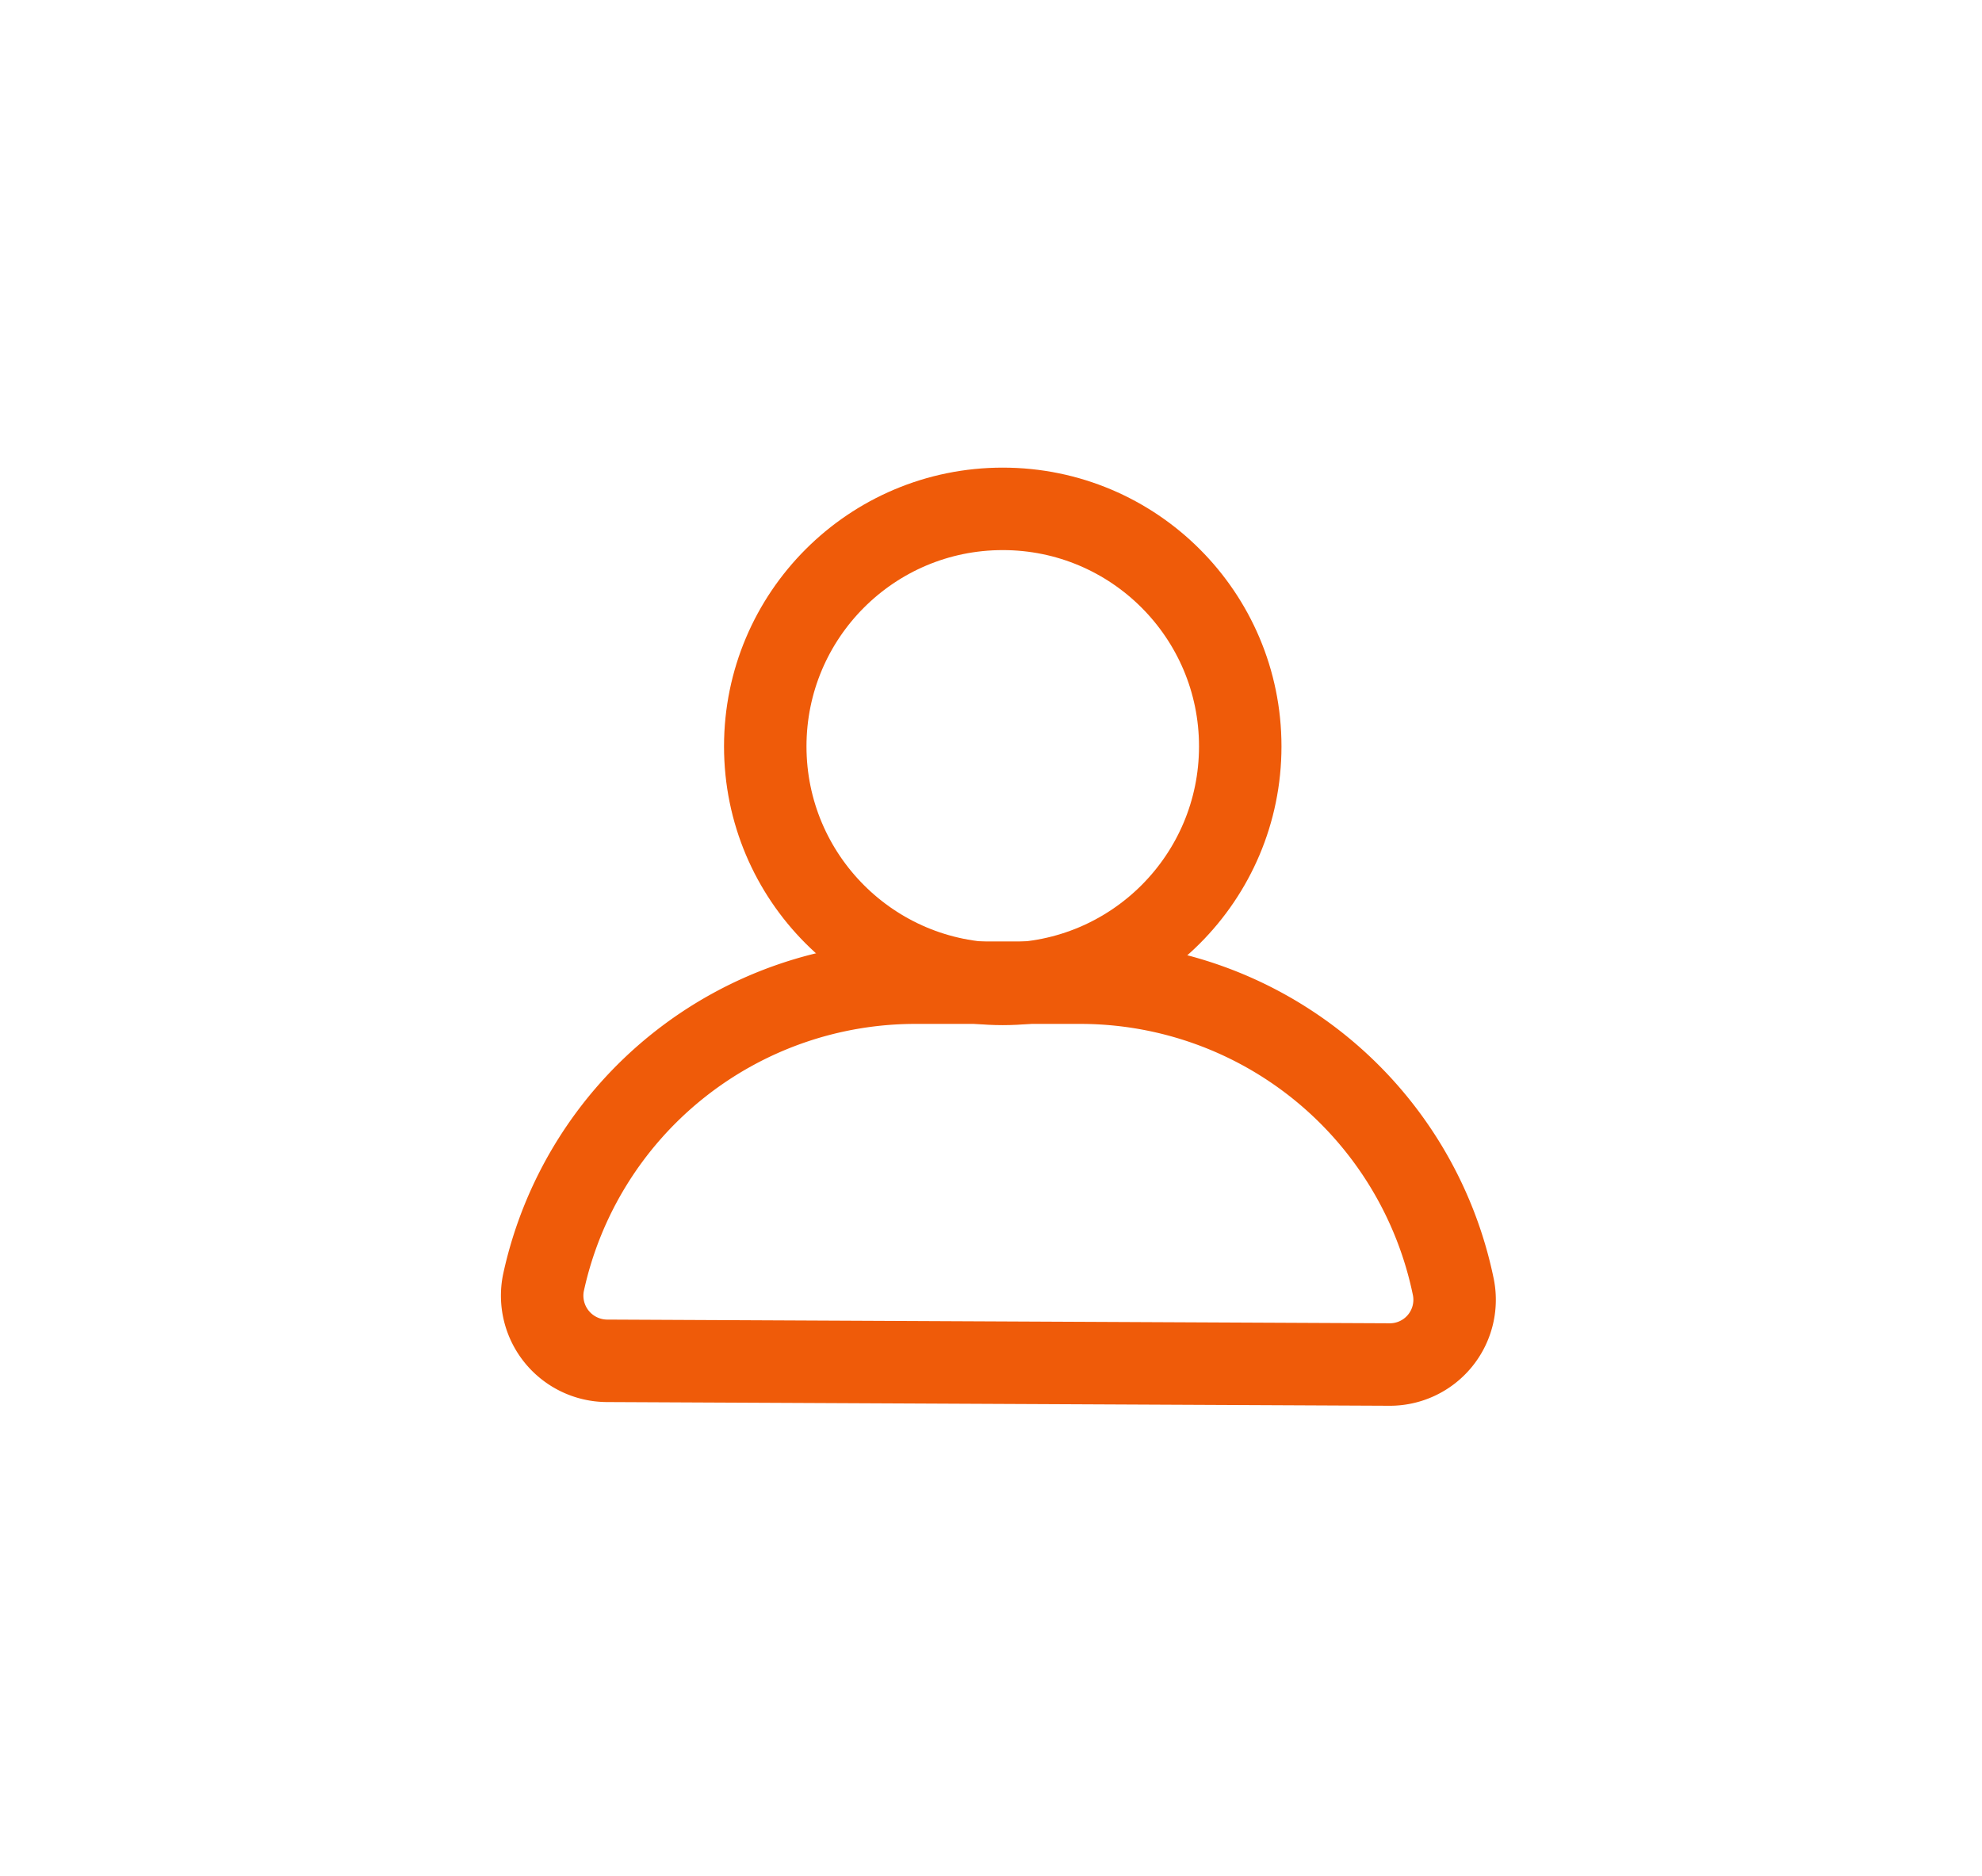
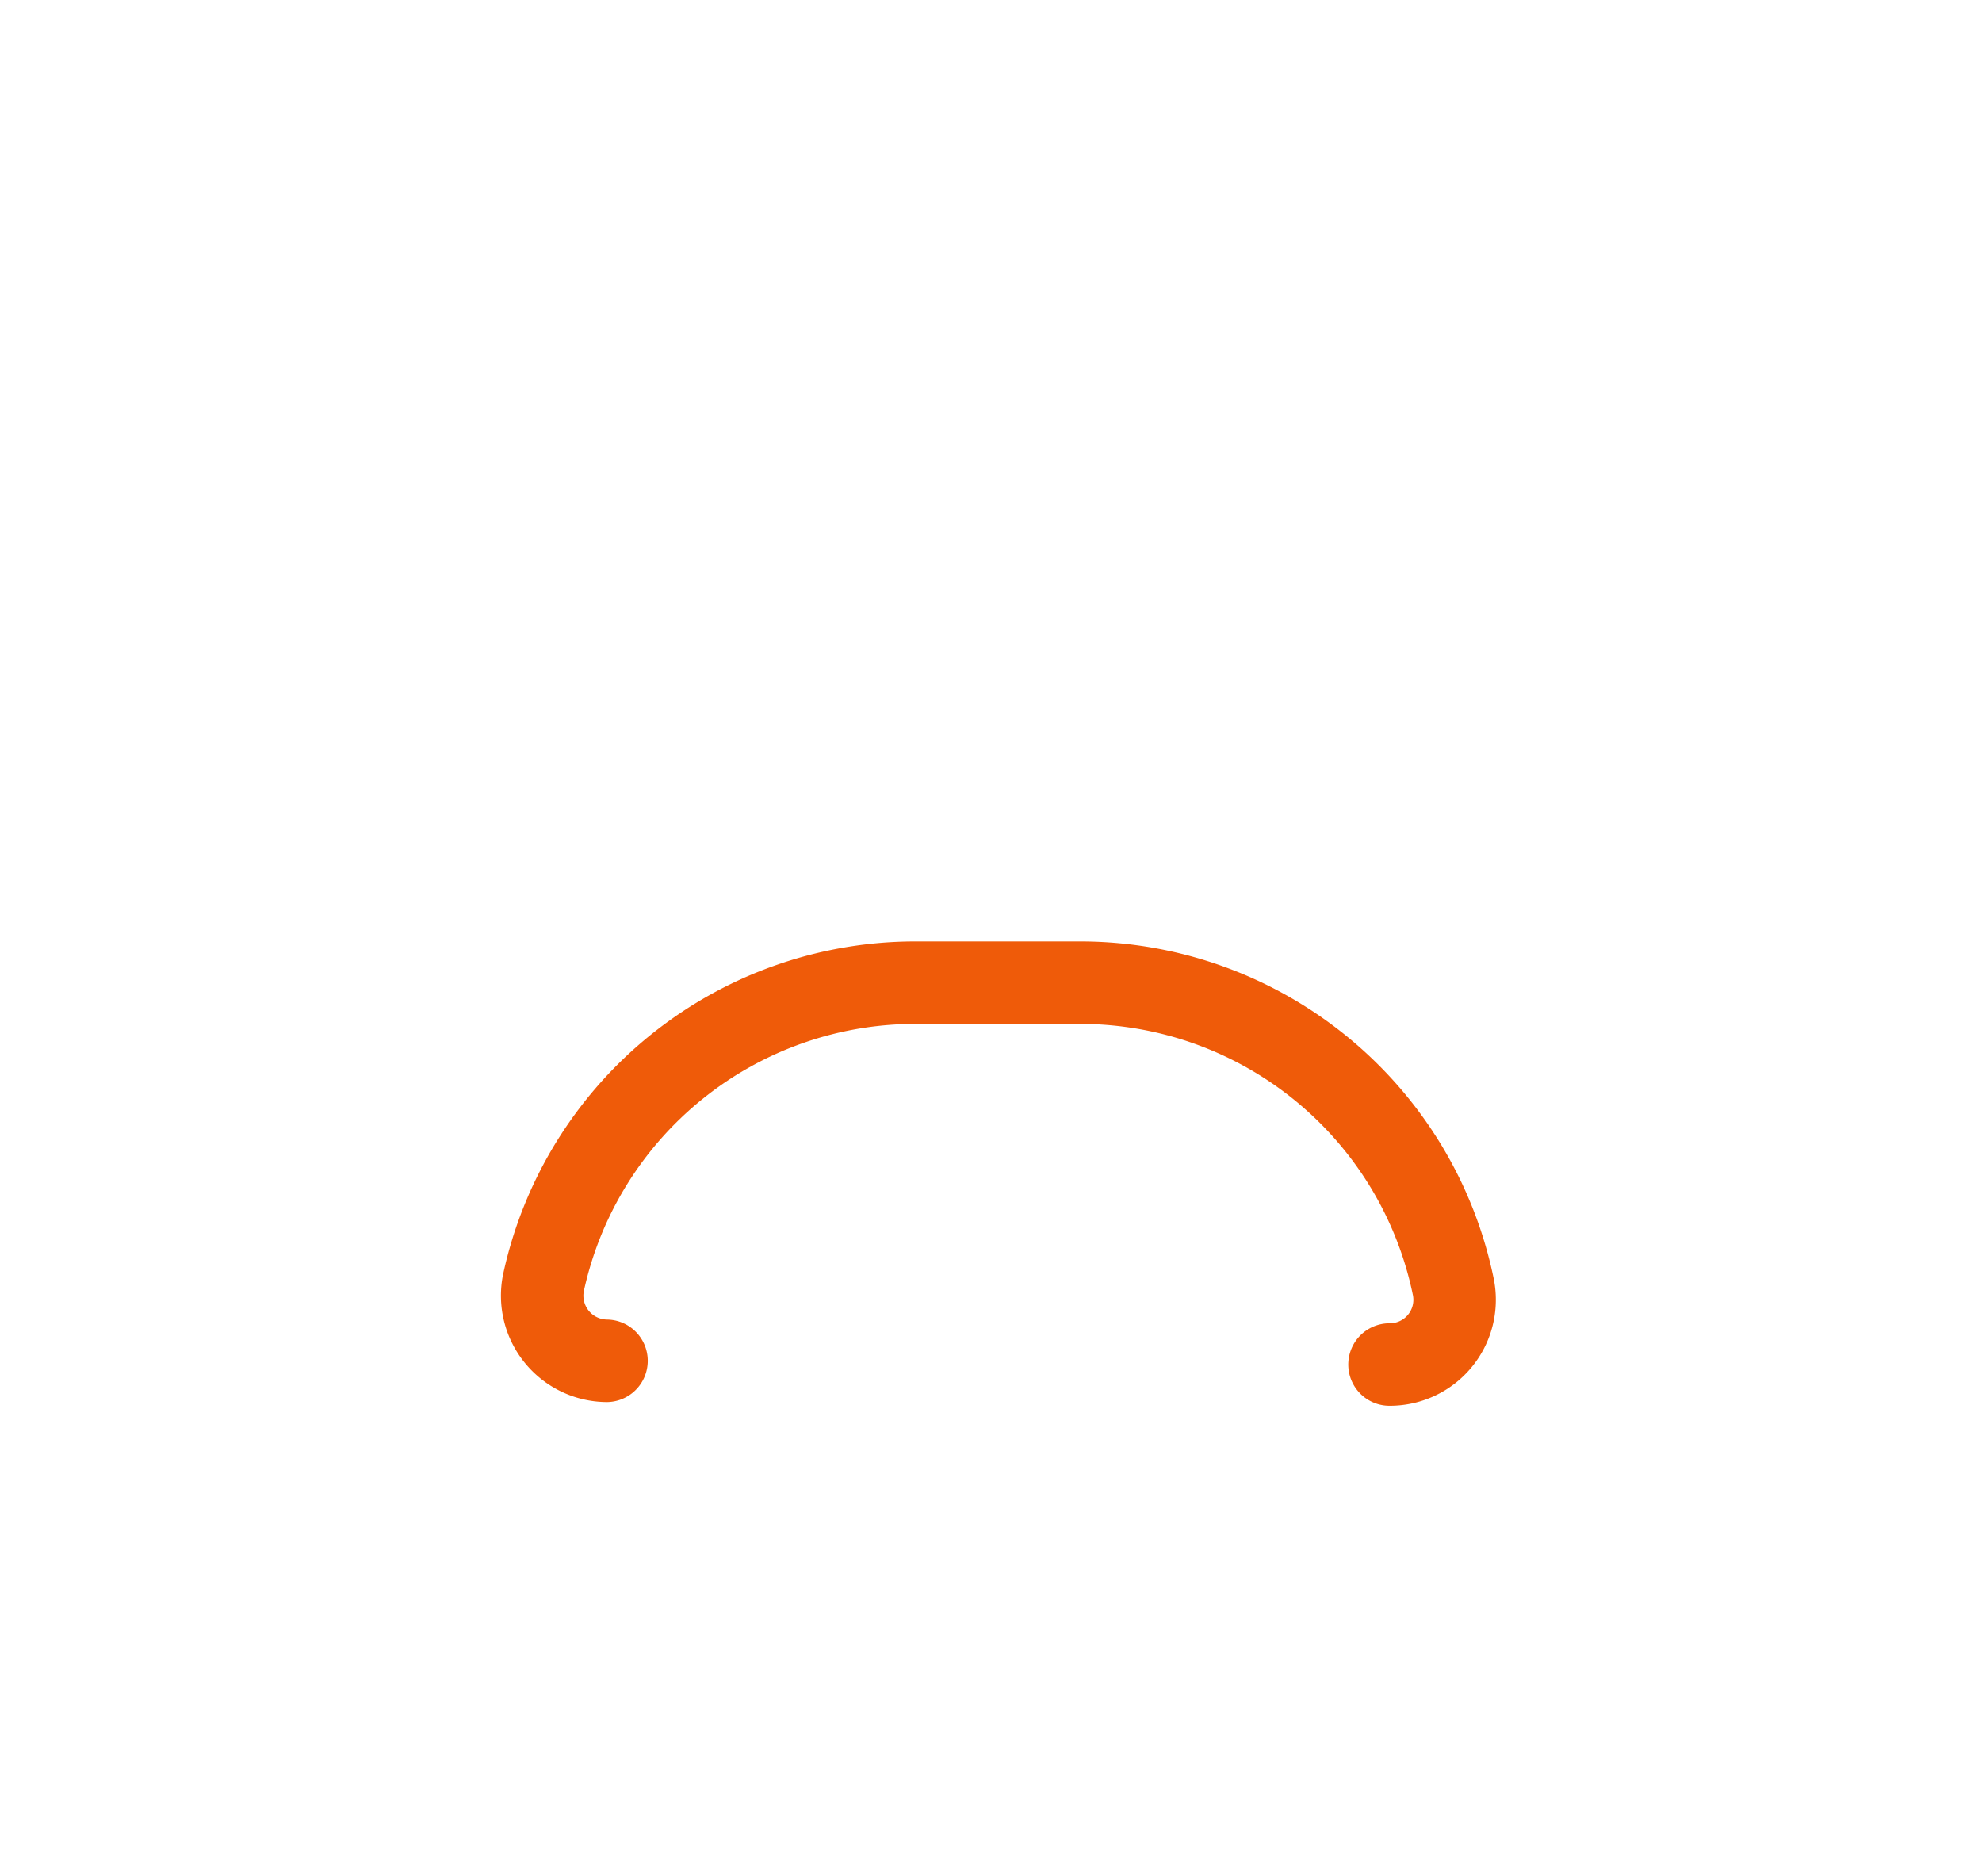
<svg xmlns="http://www.w3.org/2000/svg" viewBox="0 0 48.07 45.5">
  <defs>
    <style>.cls-1{fill:none;stroke:#ef5b09;stroke-linecap:round;stroke-linejoin:round;stroke-width:2px;}</style>
  </defs>
  <title>icon-tiny-12</title>
  <g id="Content">
-     <circle class="cls-1" cx="24.32" cy="18.1" r="5.76" />
-     <path class="cls-1" d="M14.71,33a1.58,1.58,0,0,1-1.53-1.89,9.23,9.23,0,0,1,9.07-7.28l4,0a9.24,9.24,0,0,1,9,7.39,1.57,1.57,0,0,1-1.55,1.87Z" />
+     <path class="cls-1" d="M14.71,33a1.58,1.58,0,0,1-1.53-1.89,9.23,9.23,0,0,1,9.07-7.28l4,0a9.24,9.24,0,0,1,9,7.39,1.57,1.57,0,0,1-1.55,1.87" />
  </g>
</svg>